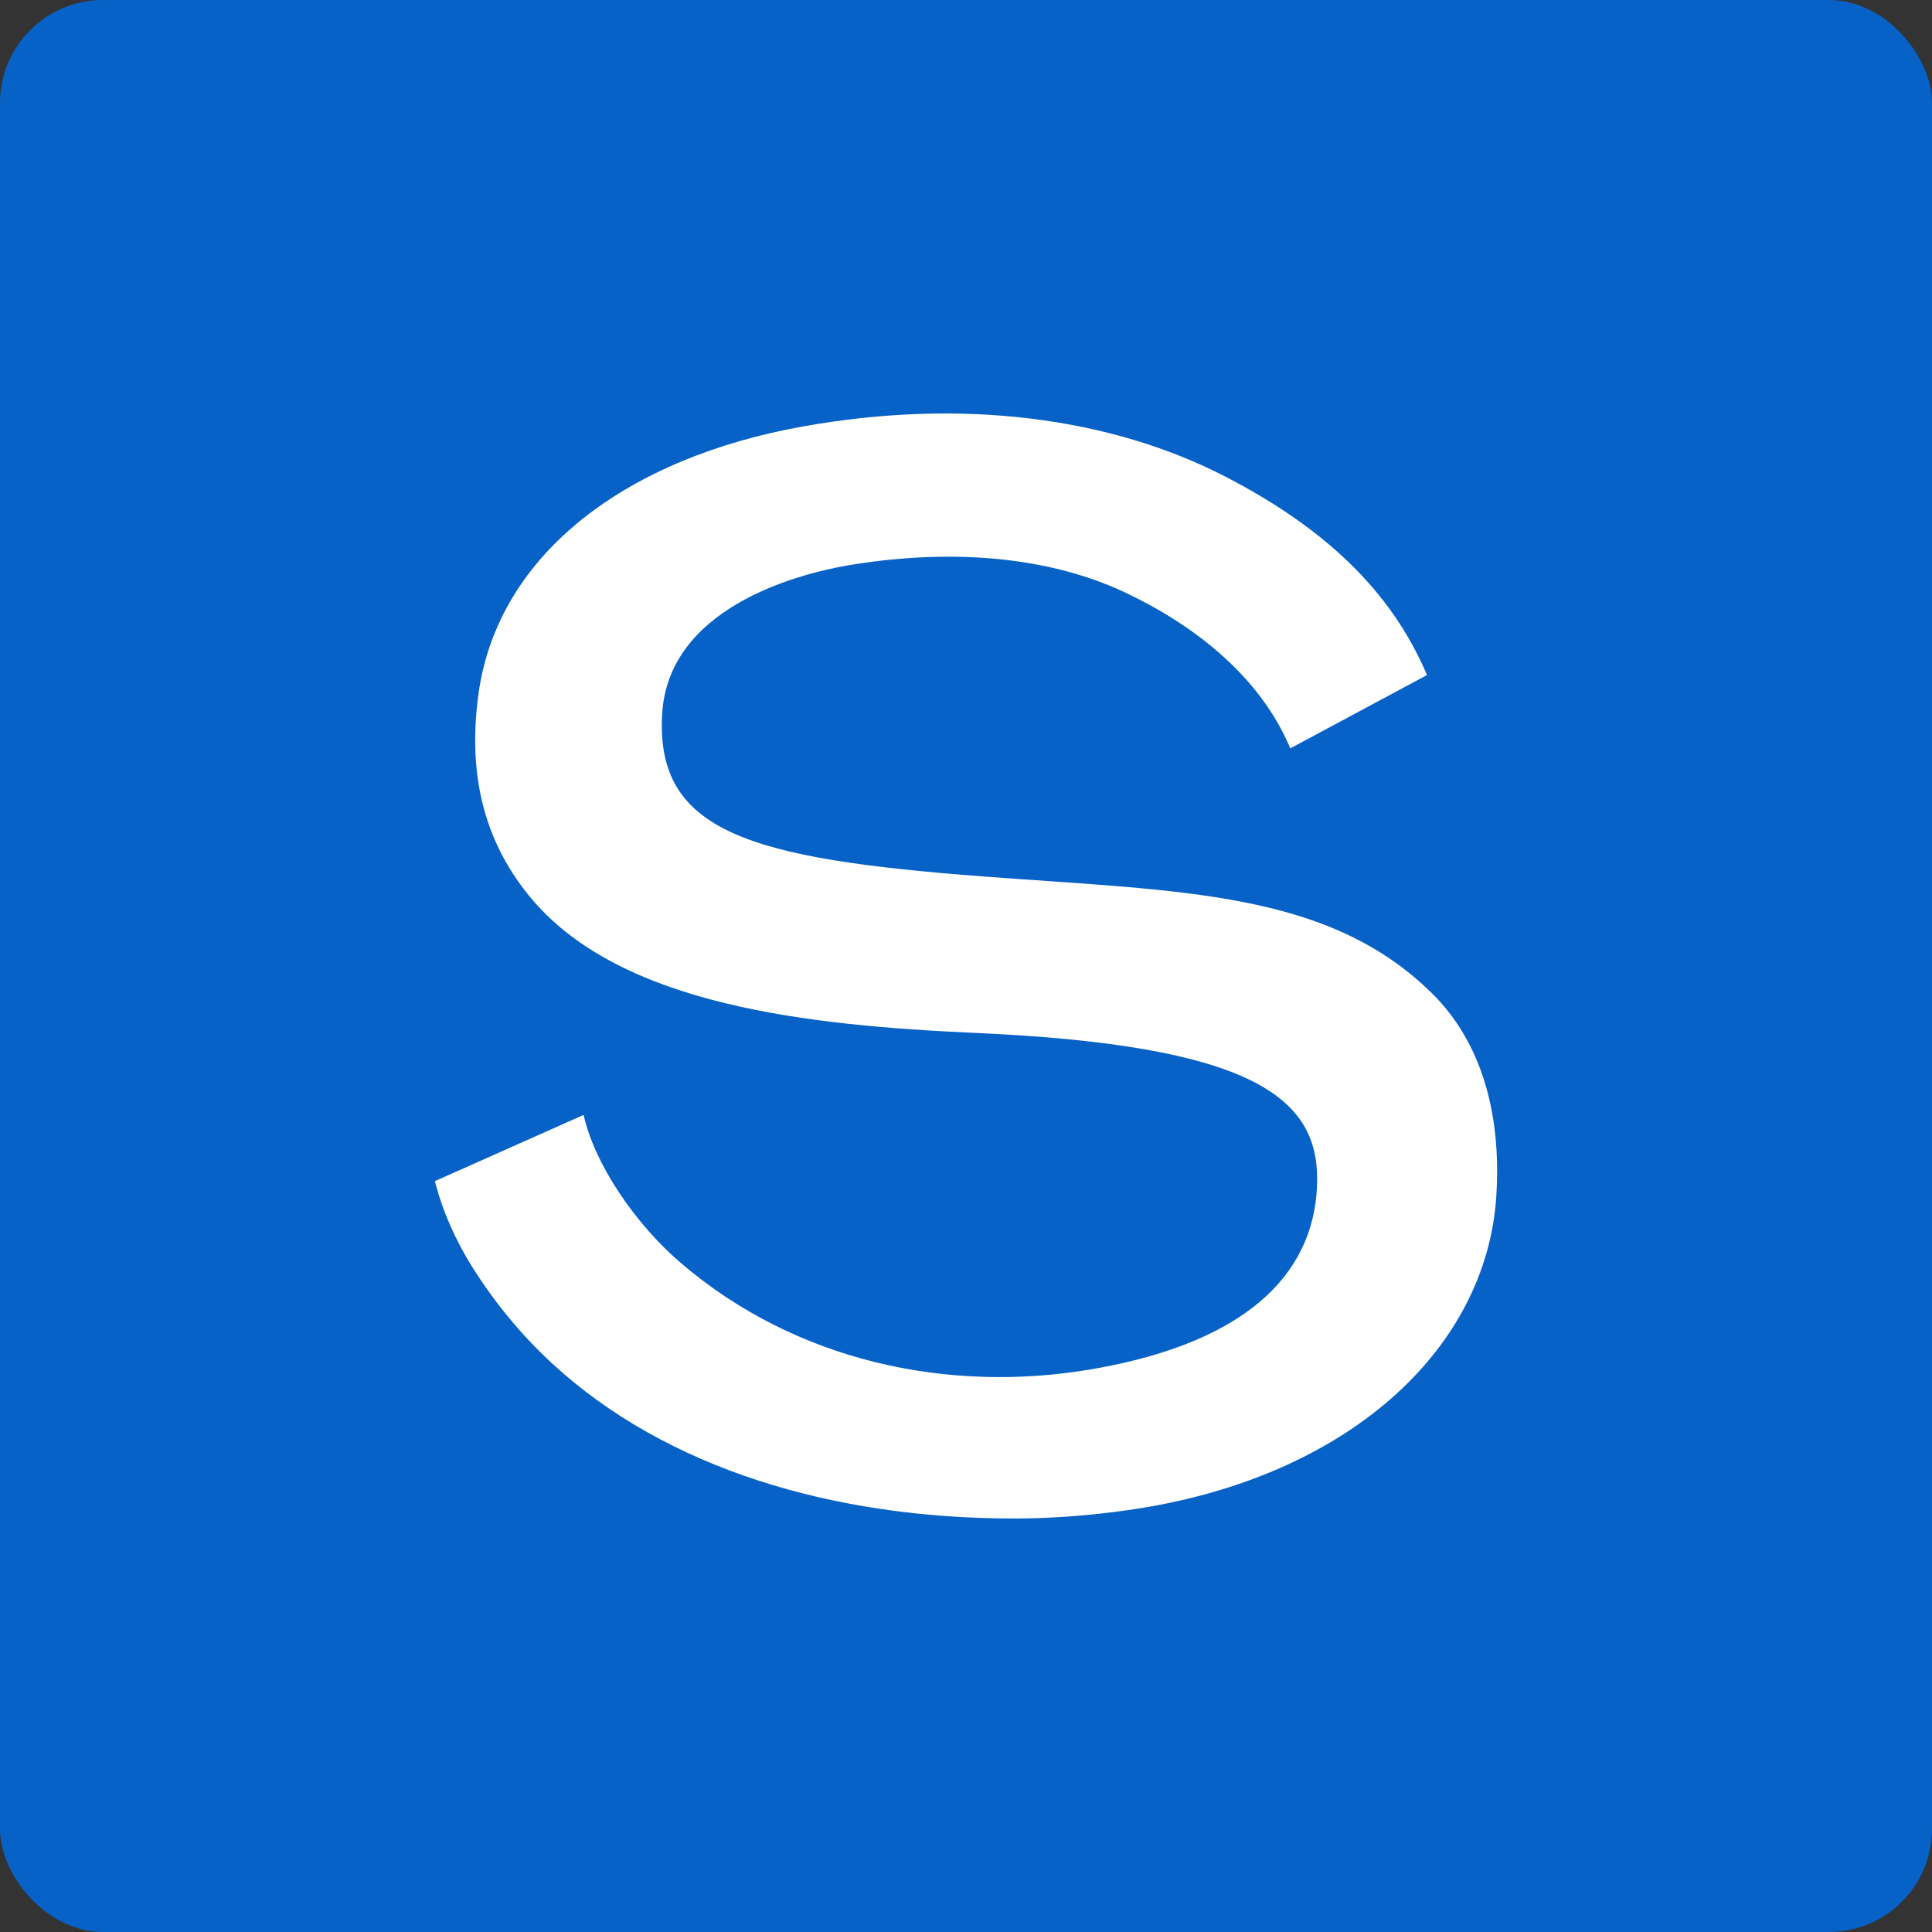
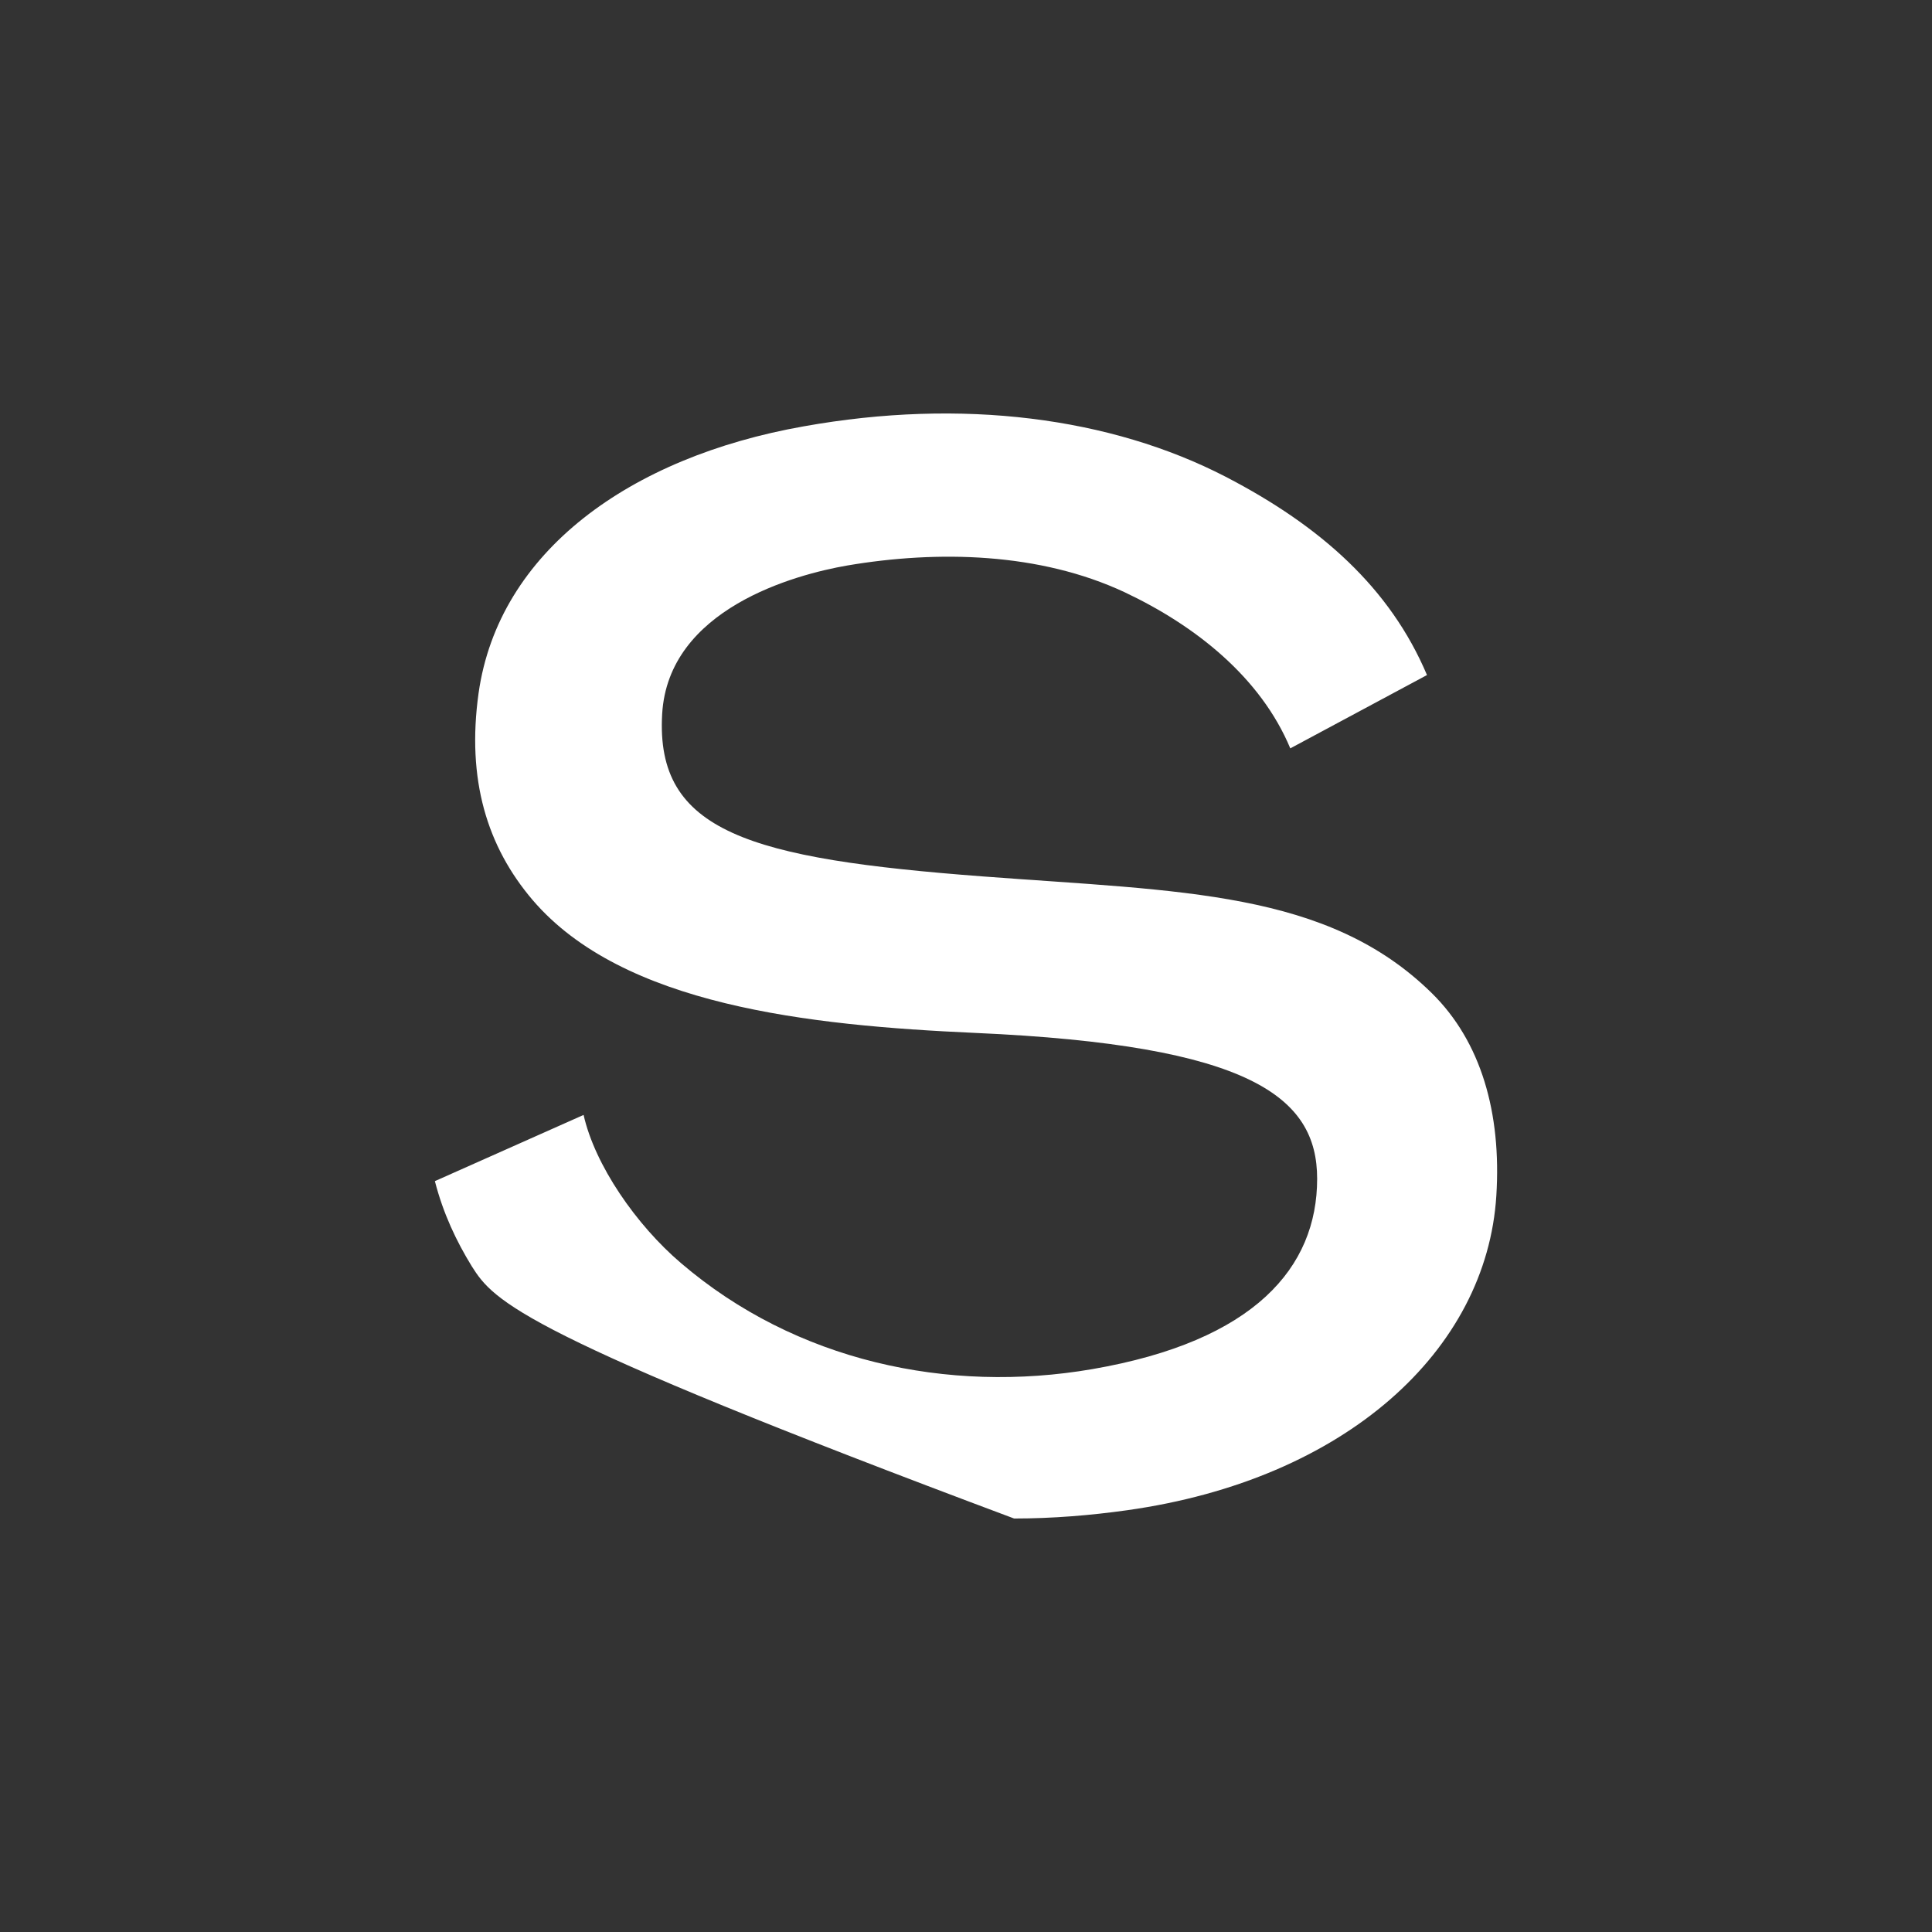
<svg xmlns="http://www.w3.org/2000/svg" width="150px" height="150px" viewBox="0 0 150 150" version="1.1">
  <rect x="0" y="0" width="150" height="150" fill="#333333" stroke="none" />
  <title>Sellpy icon</title>
  <g id="02_Seller-Landing" stroke="none" stroke-width="1" fill="none" fill-rule="evenodd">
    <g id="Group-4">
-       <rect id="Rectangle" fill="#0762C8" x="0" y="0" width="150" height="150" rx="8" />
-       <path d="M78.735,117.897 C64.699,117.897 51.752,114.041 42.883,105.871 C40.362,103.545 38.37,101.066 36.627,98.312 C35.444,96.384 34.417,94.242 33.764,91.703 L45.31,86.562 C46.181,90.448 49.387,95.099 52.873,98.068 C61.774,105.687 73.6,108.227 84.804,106.299 C97.408,104.126 102.263,98.404 102.263,91.519 C102.263,85.185 97.128,81.145 75.747,80.197 C62.738,79.615 48.36,78.055 41.358,69.884 C37.81,65.723 36.222,60.521 37.156,53.819 C38.712,42.833 48.889,35.489 62.396,33.102 C74.689,30.899 86.235,32.399 95.167,37.019 C102.543,40.844 107.927,45.649 110.791,52.411 L100.178,58.103 C97.875,52.595 92.833,48.586 87.325,45.985 C80.727,42.895 72.822,42.711 65.788,43.904 C61.711,44.608 51.877,47.271 51.41,55.441 C50.881,64.59 58.163,66.671 76.339,68.048 C91.744,69.211 103.072,69.15 111.164,77.106 C114.992,80.87 116.579,86.409 116.175,92.835 C115.428,104.83 104.504,114.867 87.511,117.254 C84.679,117.652 81.723,117.897 78.735,117.897 Z" id="Path" fill="#FFFFFF" fill-rule="nonzero" />
+       <path d="M78.735,117.897 C40.362,103.545 38.37,101.066 36.627,98.312 C35.444,96.384 34.417,94.242 33.764,91.703 L45.31,86.562 C46.181,90.448 49.387,95.099 52.873,98.068 C61.774,105.687 73.6,108.227 84.804,106.299 C97.408,104.126 102.263,98.404 102.263,91.519 C102.263,85.185 97.128,81.145 75.747,80.197 C62.738,79.615 48.36,78.055 41.358,69.884 C37.81,65.723 36.222,60.521 37.156,53.819 C38.712,42.833 48.889,35.489 62.396,33.102 C74.689,30.899 86.235,32.399 95.167,37.019 C102.543,40.844 107.927,45.649 110.791,52.411 L100.178,58.103 C97.875,52.595 92.833,48.586 87.325,45.985 C80.727,42.895 72.822,42.711 65.788,43.904 C61.711,44.608 51.877,47.271 51.41,55.441 C50.881,64.59 58.163,66.671 76.339,68.048 C91.744,69.211 103.072,69.15 111.164,77.106 C114.992,80.87 116.579,86.409 116.175,92.835 C115.428,104.83 104.504,114.867 87.511,117.254 C84.679,117.652 81.723,117.897 78.735,117.897 Z" id="Path" fill="#FFFFFF" fill-rule="nonzero" />
    </g>
  </g>
</svg>